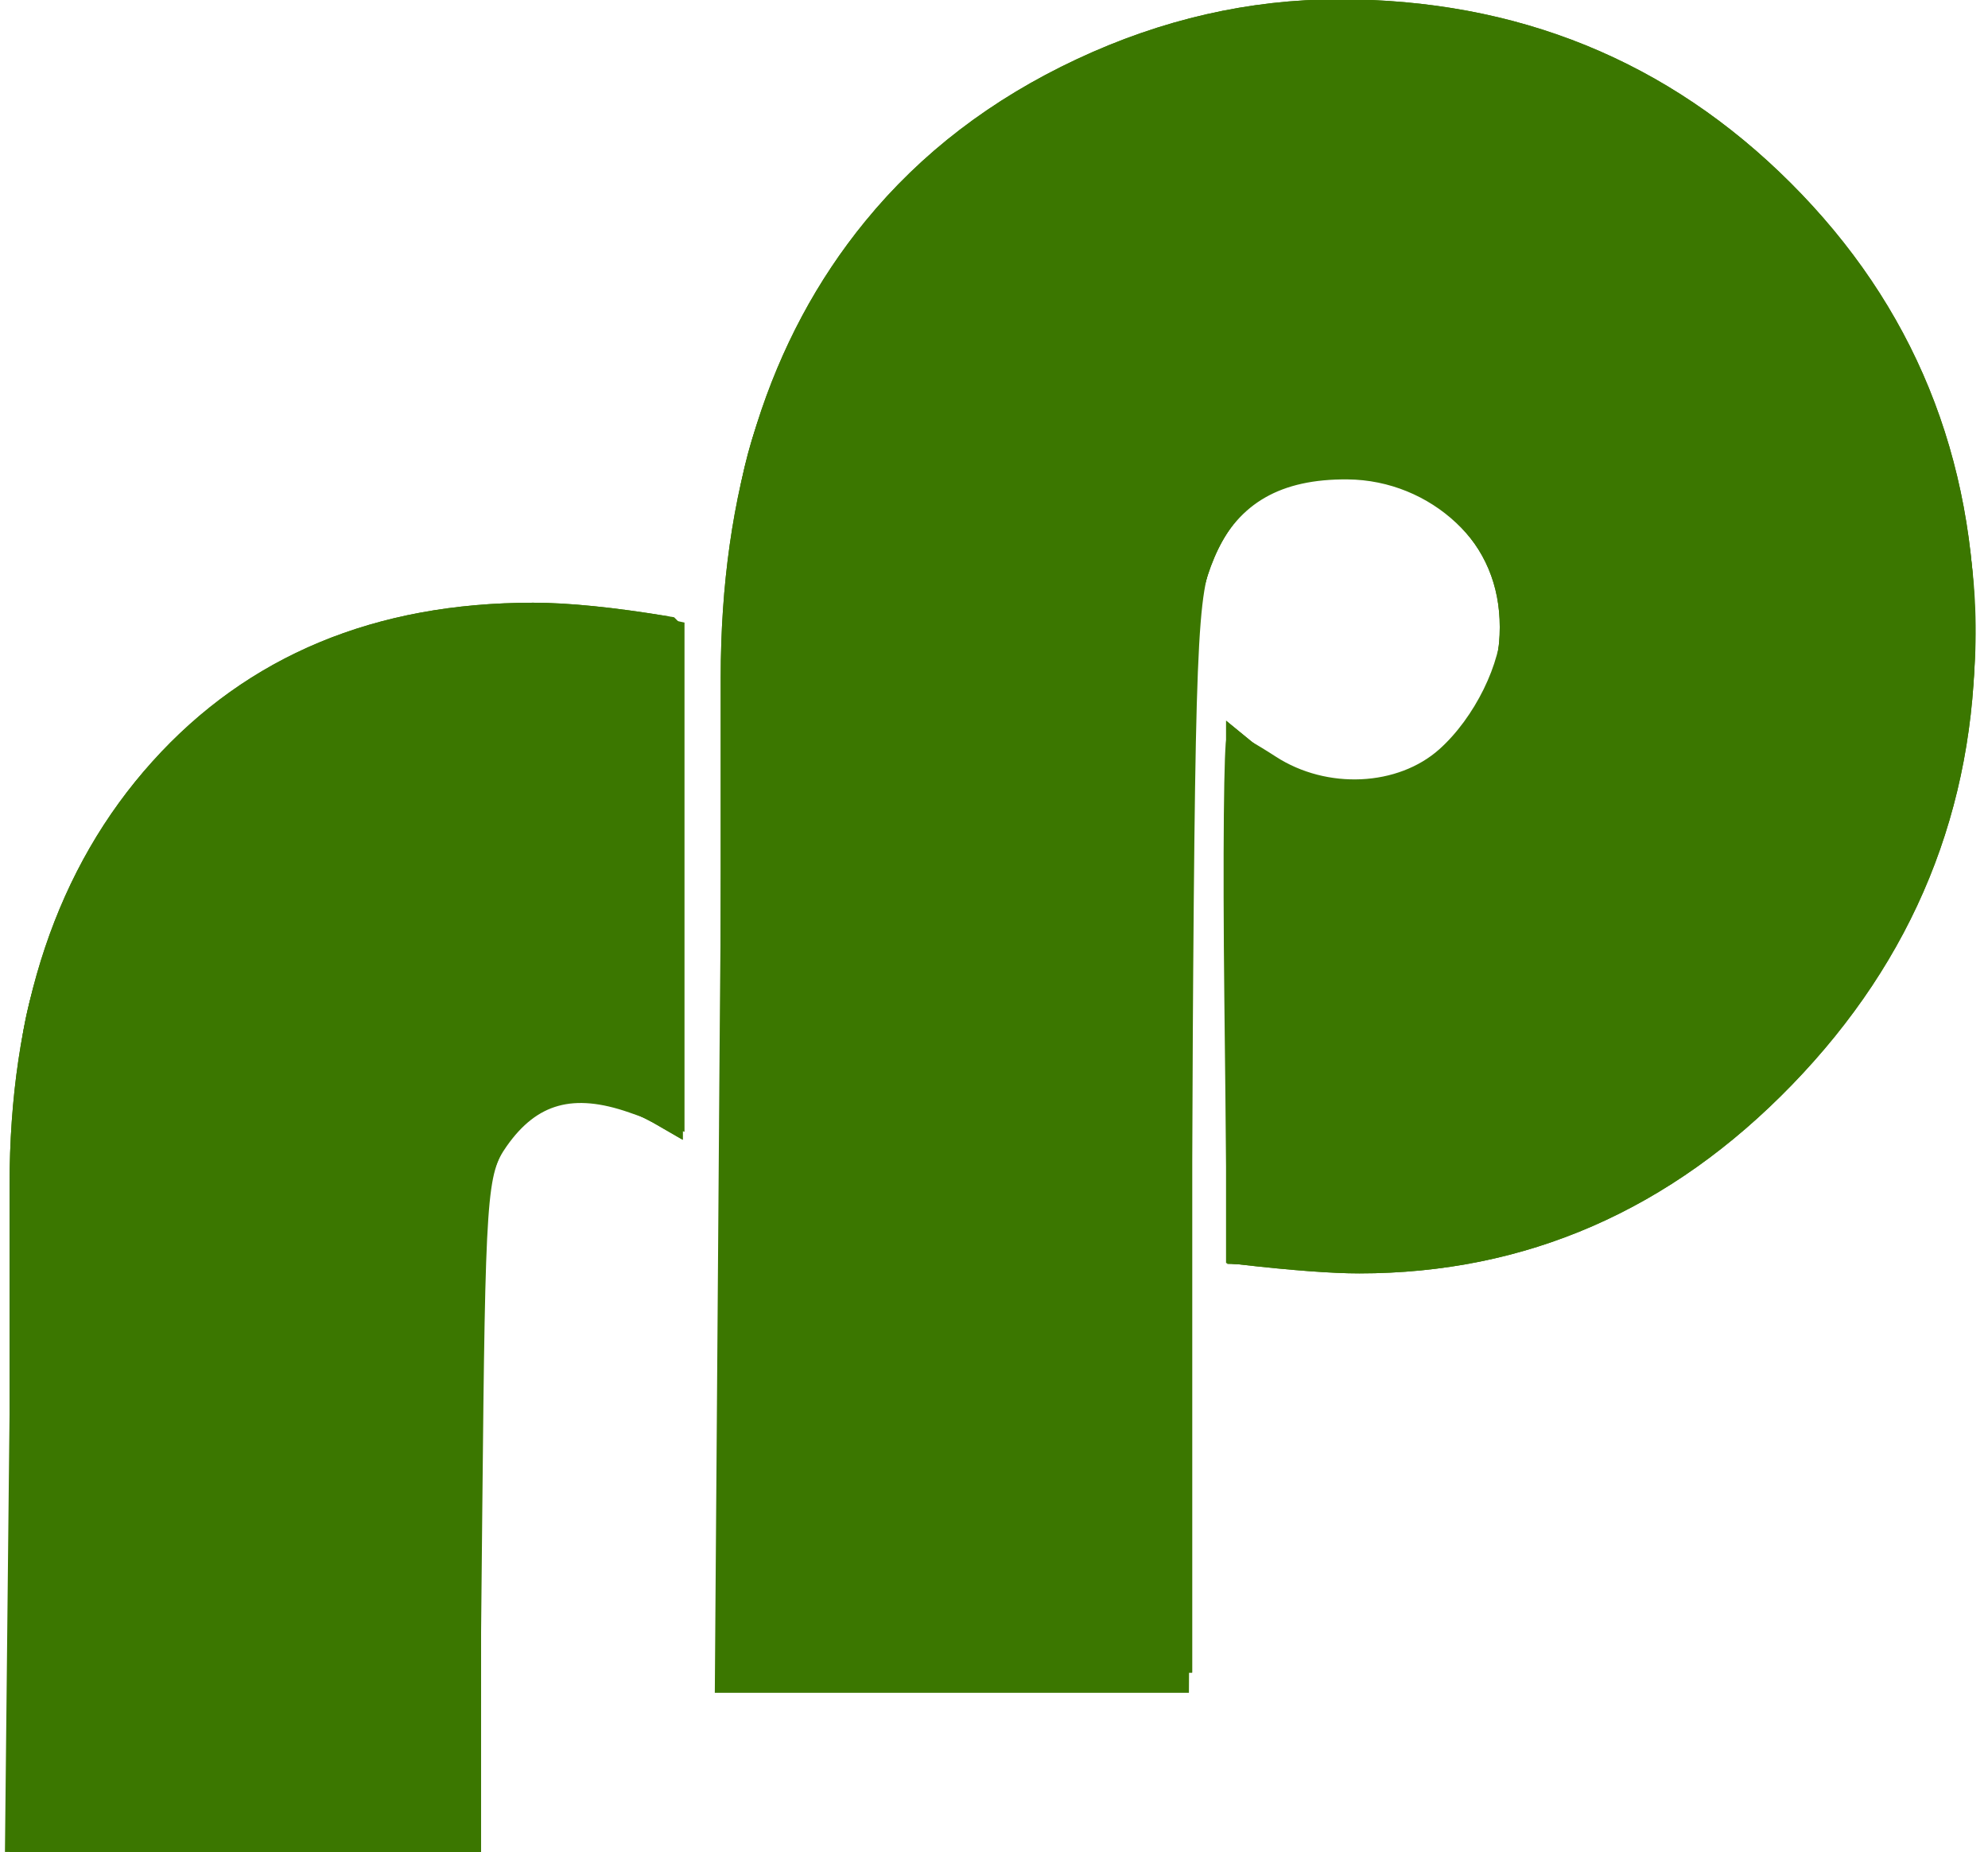
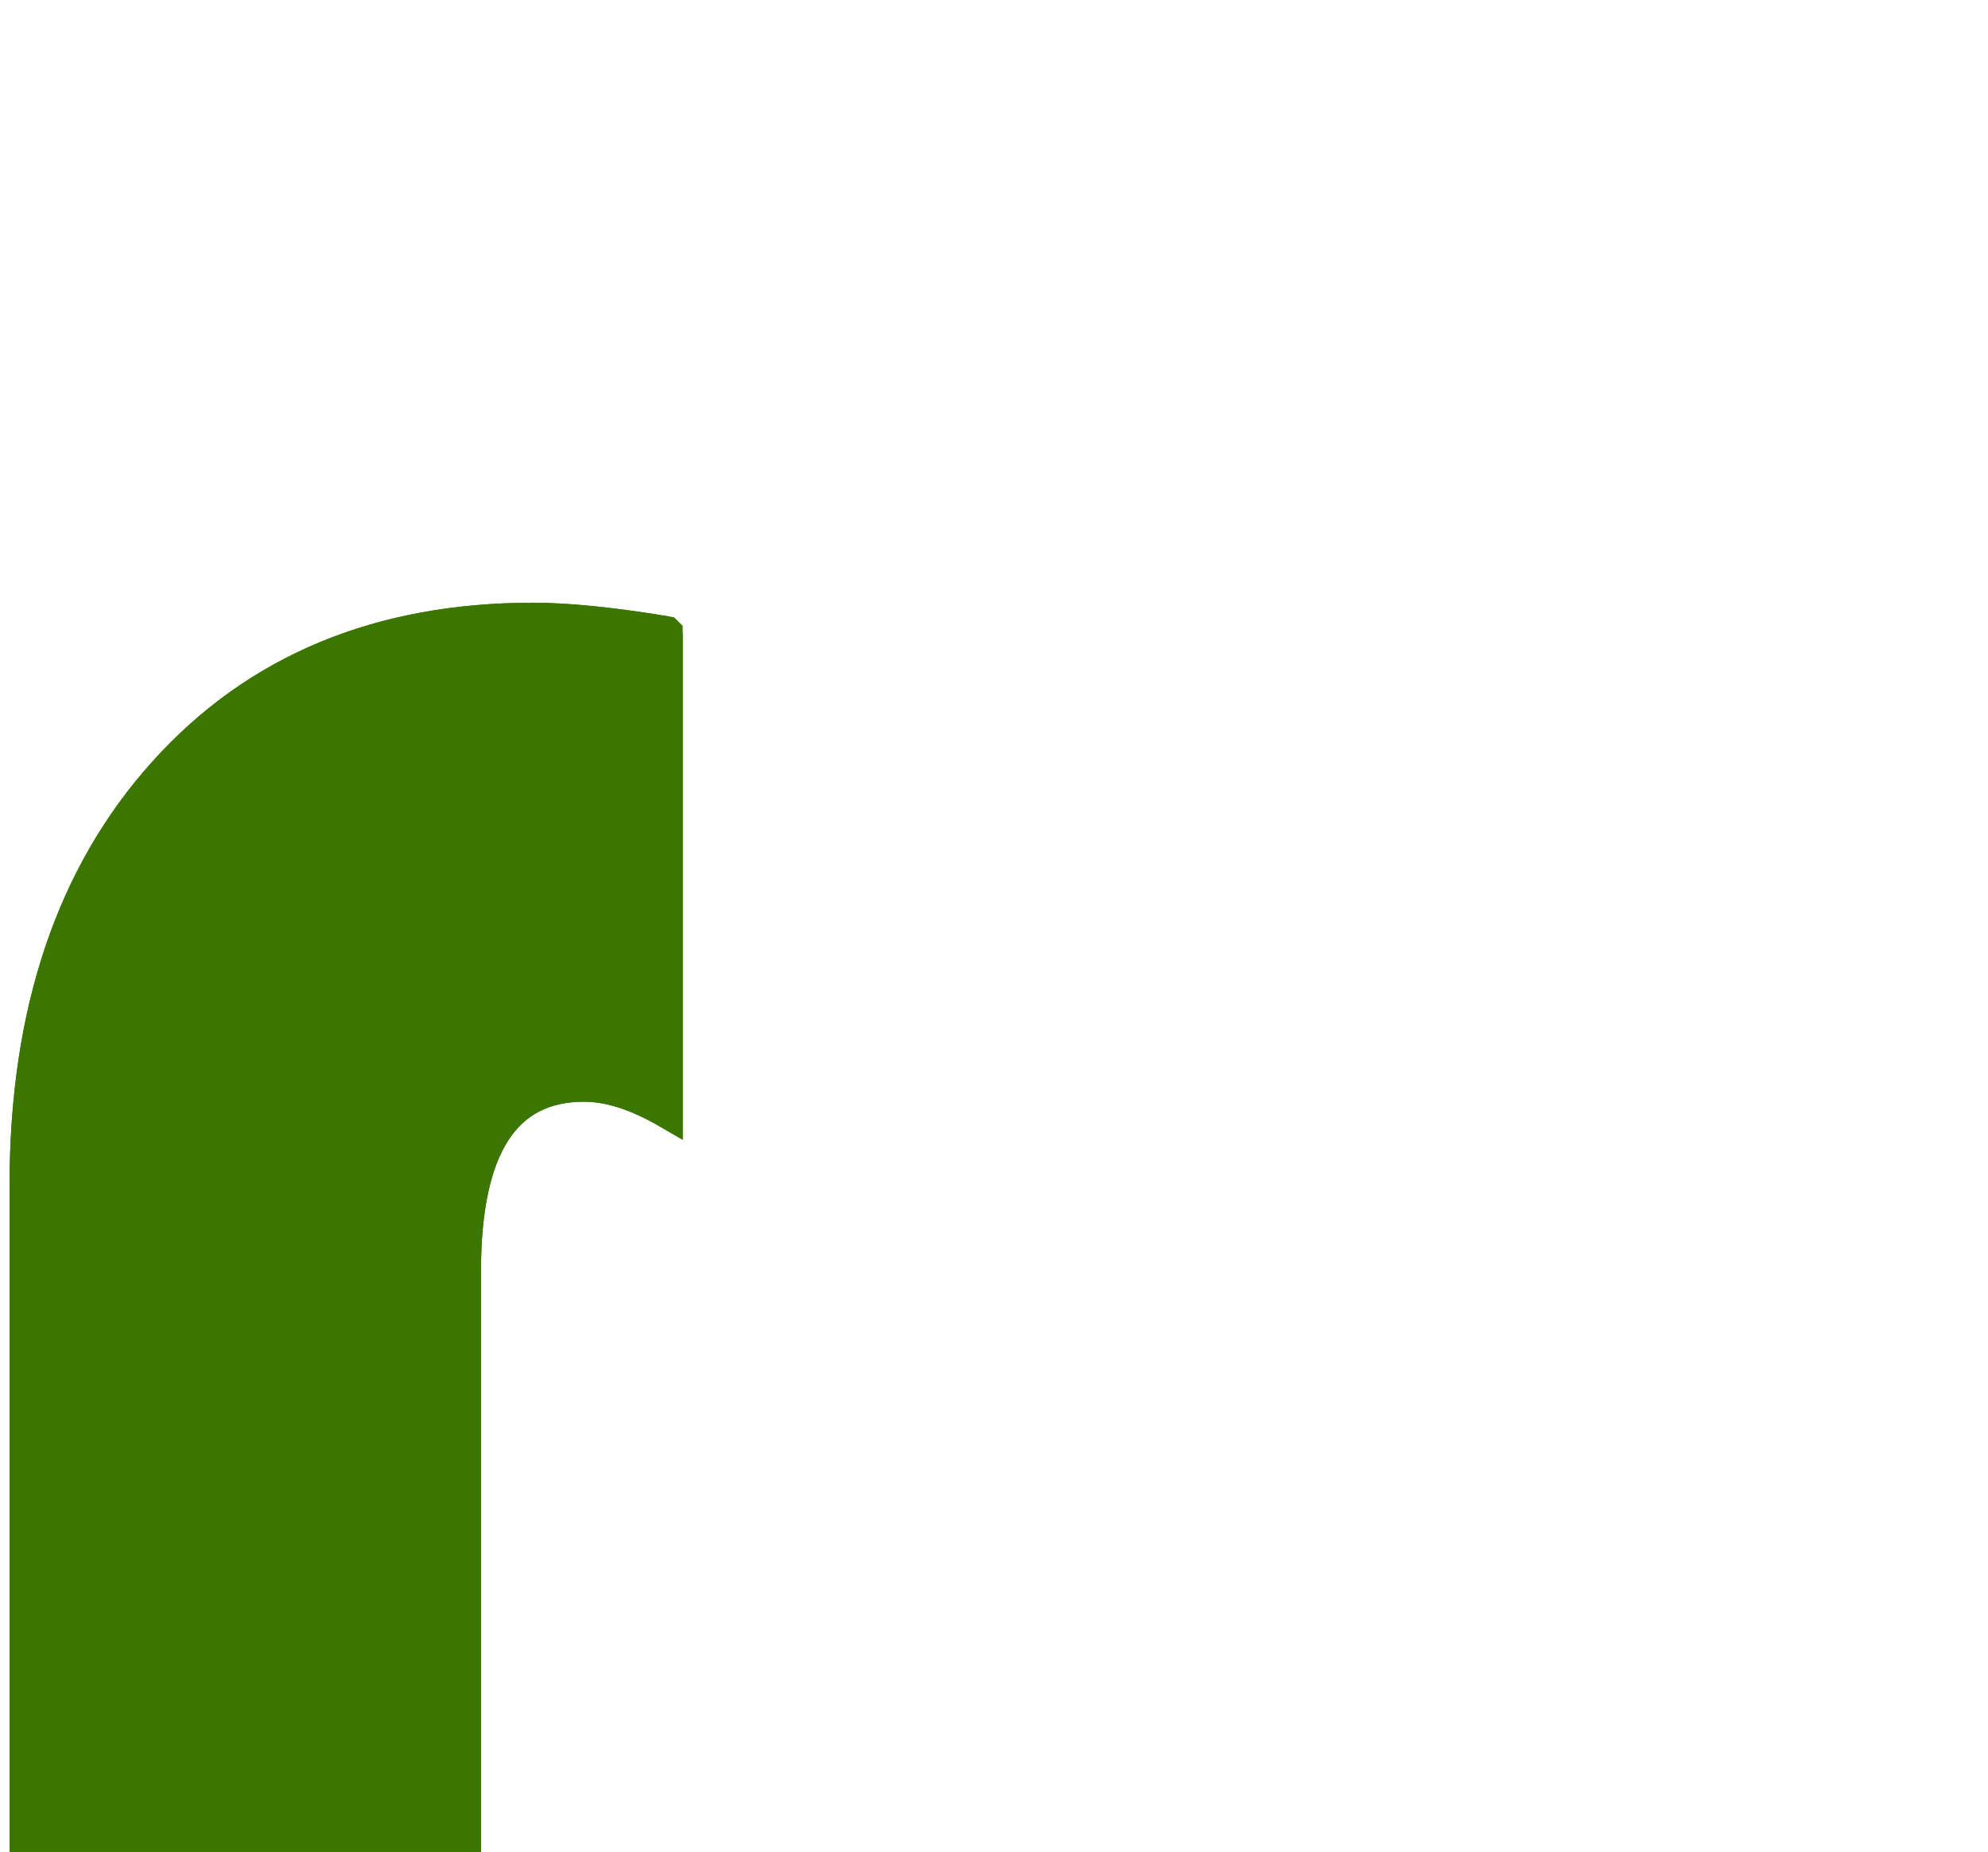
<svg xmlns="http://www.w3.org/2000/svg" width="380" height="354">
  <g>
    <title>Layer 1</title>
    <g>
      <defs fill="#3b7700" stroke="#3b7700" transform="translate(0 -0) translate(0 -2) translate(0 0) translate(0 -0) translate(0 -0) translate(0 -0) translate(0 0) translate(0 -0) translate(0 -0) translate(0 3) translate(0 0) translate(0 -0) translate(0 -0) translate(0 4) translate(0 0) translate(0 -2) translate(0 -0) translate(0 0) translate(4.76837e-7 0) translate(0 -0) translate(0 -0) translate(0 -3) translate(0 -3) translate(0 -0) translate(0 -3) translate(0 -3) translate(0 0) translate(0 3) translate(0 3) translate(0 -0) translate(0 3) translate(0 3) translate(0 -0) translate(0 -3) translate(0 -3) translate(0 -3) translate(0 -3) translate(0 3) translate(0 3) translate(0 3) translate(0 -0) translate(0 3) translate(0 3) translate(0 -0) translate(0 -3) translate(0 0) translate(0 -0.435) translate(0 -1) translate(6 0) translate(-9 0) translate(-3 0) translate(9.53674e-7 0) translate(-3 0) translate(-0 0) translate(9.53674e-7 0) translate(9.53674e-7 0) translate(9.53674e-7 0) translate(9.53674e-7 0) translate(-0 0) translate(9.53674e-7 0) translate(9.53674e-7 0) translate(-3 0) translate(9.53674e-7 0) translate(-0 0) translate(9.53674e-7 0) translate(9.53674e-7 0) translate(9.53674e-7 0) translate(9.53674e-7 0) translate(-0 0) translate(9.53674e-7 0) translate(3 0) translate(9.53674e-7 0) translate(3 0) translate(3 0) translate(3 0) translate(3 0) translate(3.57628e-7 0) translate(3 0) translate(3 0) translate(3 0) translate(3 0) translate(-3 0) translate(-6 0) translate(-3 0) translate(-9 0) translate(-3 0) translate(-0 0) translate(3 0) translate(3 0) translate(3 0) translate(3 0) translate(3 0) translate(-3 0) translate(3.57628e-7 0) translate(-3 0) translate(-3 0) translate(-3 0) translate(-3 0) translate(-3 0) translate(9.53674e-7 0) translate(-3 0) translate(-3 0) translate(3 0) translate(3 0) translate(3 0) translate(3 0) translate(3 0) translate(6 0) translate(9 0) translate(3 0) translate(6 0) translate(3 0) translate(3 0) translate(-3 0) translate(-3 0) translate(-3 0) translate(-3 0) translate(-3 0) translate(-3 0) translate(-3 0) translate(-3 0) translate(3.57628e-7 0) translate(-3 0) translate(4.76837e-7 0) translate(-3 0) translate(3 0) translate(3 0) translate(3.57628e-7 0) translate(-0 0) translate(3.57628e-7 0) translate(3.57628e-7 0) translate(-3 0) translate(3 0) translate(-3 0) translate(4.76837e-7 0) translate(-3 0) translate(-3 0) translate(-3 0) translate(-3 0) translate(-3 0) translate(-3 0) translate(3 0) translate(3 0) translate(3 0) translate(3 0) translate(3 0) translate(3 0) translate(3 0) translate(3.57628e-7 0) translate(-0 0) translate(3.57628e-7 0) translate(3.57628e-7 0) translate(3.57628e-7 0) translate(3.57628e-7 0) translate(3.57628e-7 0) translate(3.57628e-7 0) translate(3.57628e-7 0) translate(3.57628e-7 0) translate(3.57628e-7 0) translate(-3 0) translate(4.76837e-7 0) translate(4.76837e-7 0) translate(-0 0) translate(3 0) translate(3.57628e-7 0) translate(3 0) translate(3 0) translate(-3 0) translate(-3 0) translate(-2.666 0) translate(-211 -124) translate(212.499 0) translate(0 122.249)" id="svg_16">
        <clipPath fill="#3b7700" stroke="#3b7700" id="svg_7" clipPathUnits="userSpaceOnUse">
          <path fill="#3b7700" stroke="#3b7700" id="svg_17" d="m0.3,144.029l252,0l0,-144l-252,0l0,144z" />
        </clipPath>
      </defs>
      <g transform="matrix(1.333 0 0 -1.333 57.302 262.955)" id="svg_2">
        <g transform="matrix(4.583 0 0 4.872 -398.039 -111.209)" id="svg_5">
          <g clip-path="url(#svg_7)" id="svg_6">
            <g transform="translate(98.033 44.649)" id="svg_14">
              <path stroke="#3b7700" fill-rule="nonzero" fill="#3b7700" id="svg_15" d="m0.3,0.029l0,-14.067c-0.949,0.518 -1.812,0.778 -2.591,0.778c-2.481,0 -3.721,-1.83 -3.721,-5.49l0,-16.635l-13.75,0l0,19.167c0,5.067 1.442,9.108 4.328,12.123c2.884,3.015 6.736,4.522 11.552,4.522c1.077,0 2.47,-0.132 4.182,-0.398" />
            </g>
            <g transform="translate(98.033 44.649)" id="svg_12">
              <path stroke-miterlimit="4" stroke="#3b7700" fill="#3b7700" id="svg_13" d="m0.3,0.029l0,-14.067c-0.949,0.518 -1.812,0.778 -2.591,0.778c-2.481,0 -3.721,-1.83 -3.721,-5.49l0,-16.635l-13.75,0l0,19.167c0,5.067 1.442,9.108 4.328,12.123c2.884,3.015 6.736,4.522 11.552,4.522c1.077,0 2.47,-0.132 4.182,-0.398z" />
            </g>
            <g transform="translate(113.972 14.057)" id="svg_10">
-               <path stroke="#3b7700" fill-rule="nonzero" fill="#3b7700" id="svg_11" d="m0.3,0.029l-13.75,0l0,29.283c0,5.364 1.467,9.734 4.4,13.107c1.688,1.944 3.833,3.49 6.437,4.638c2.603,1.148 5.274,1.722 8.013,1.722c5.452,0 10.049,-1.759 13.789,-5.274c3.74,-3.517 5.611,-7.83 5.611,-12.941c0,-4.971 -1.859,-9.261 -5.574,-12.87c-3.715,-3.61 -8.113,-5.415 -13.197,-5.415c-0.832,0 -2.053,0.086 -3.666,0.257l0,14.49c1.126,-0.873 2.253,-1.31 3.38,-1.31c1.421,0 2.64,0.502 3.657,1.508c1.016,1.005 1.525,2.198 1.525,3.576c0,1.379 -0.525,2.553 -1.575,3.524c-1.051,0.97 -2.309,1.455 -3.775,1.455c-3.517,0 -5.275,-2.32 -5.275,-6.96l0,-28.79z" />
-             </g>
+               </g>
            <g transform="translate(113.972 14.057)" id="svg_8">
-               <path stroke-miterlimit="4" stroke="#3b7700" fill="#3b7700" id="svg_9" d="m0.3,0.029l-13.75,0l0,29.283c0,5.364 1.467,9.734 4.4,13.107c1.688,1.944 3.833,3.49 6.437,4.638c2.603,1.148 5.274,1.722 8.013,1.722c5.452,0 10.049,-1.759 13.789,-5.274c3.74,-3.517 5.611,-7.83 5.611,-12.941c0,-4.971 -1.859,-9.261 -5.574,-12.87c-3.715,-3.61 -8.113,-5.415 -13.197,-5.415c-0.832,0 -2.053,0.086 -3.666,0.257l0,14.49c1.126,-0.873 2.253,-1.31 3.38,-1.31c1.421,0 2.64,0.502 3.657,1.508c1.016,1.005 1.525,2.198 1.525,3.576c0,1.379 -0.525,2.553 -1.575,3.524c-1.051,0.97 -2.309,1.455 -3.775,1.455c-3.517,0 -5.275,-2.32 -5.275,-6.96l0,-28.79z" />
-             </g>
+               </g>
          </g>
        </g>
-         <path stroke="#3b7700" stroke-width="1.59" fill="#3b7700" id="svg_4" d="m-40.881,-10.672c0.554,52.993 0.827,57.703 3.922,67.615c10.4,33.314 35.599,52.453 69.059,52.453c6.949,0 14.803,-0.461 17.453,-1.024l4.819,-1.024l0,-35.632l0,-35.632l-6.857,2.4c-8.328,2.914 -13.938,1.362 -18.492,-5.118c-3.013,-4.287 -3.202,-7.022 -3.649,-52.759l-0.471,-48.238l-33.19,0l-33.19,0l0.596,56.961z" />
-         <path stroke="#3b7700" stroke-width="1.59" fill="#3b7700" id="svg_3" d="m60.918,36.864c0.657,88.373 0.808,90.075 9.731,109.661c9.255,20.315 28.202,37.303 50.107,44.929c15.907,5.537 41.861,5.702 57.812,0.367c21.911,-7.328 42.429,-25.778 52.056,-46.807c12,-26.212 11.868,-51.011 -0.411,-77.574c-4.771,-10.321 -8.632,-15.787 -17.367,-24.587c-19.687,-19.833 -37.852,-27.356 -64.076,-26.536l-14.984,0.468l-0.414,37.291c-0.228,20.51 -0.071,37.291 0.348,37.291c0.419,0 3.035,-1.472 5.812,-3.272c7.604,-4.928 18.179,-4.431 24.415,1.147c5.194,4.646 9.161,12.711 9.161,18.626c0,11.559 -10.432,21.346 -22.862,21.448c-9.81,0.081 -16.107,-3.509 -19.721,-11.241c-2.704,-5.786 -2.938,-11.669 -3.362,-84.489l-0.455,-78.27l-33.197,0l-33.197,0l0.606,81.548z" />
      </g>
    </g>
  </g>
</svg>